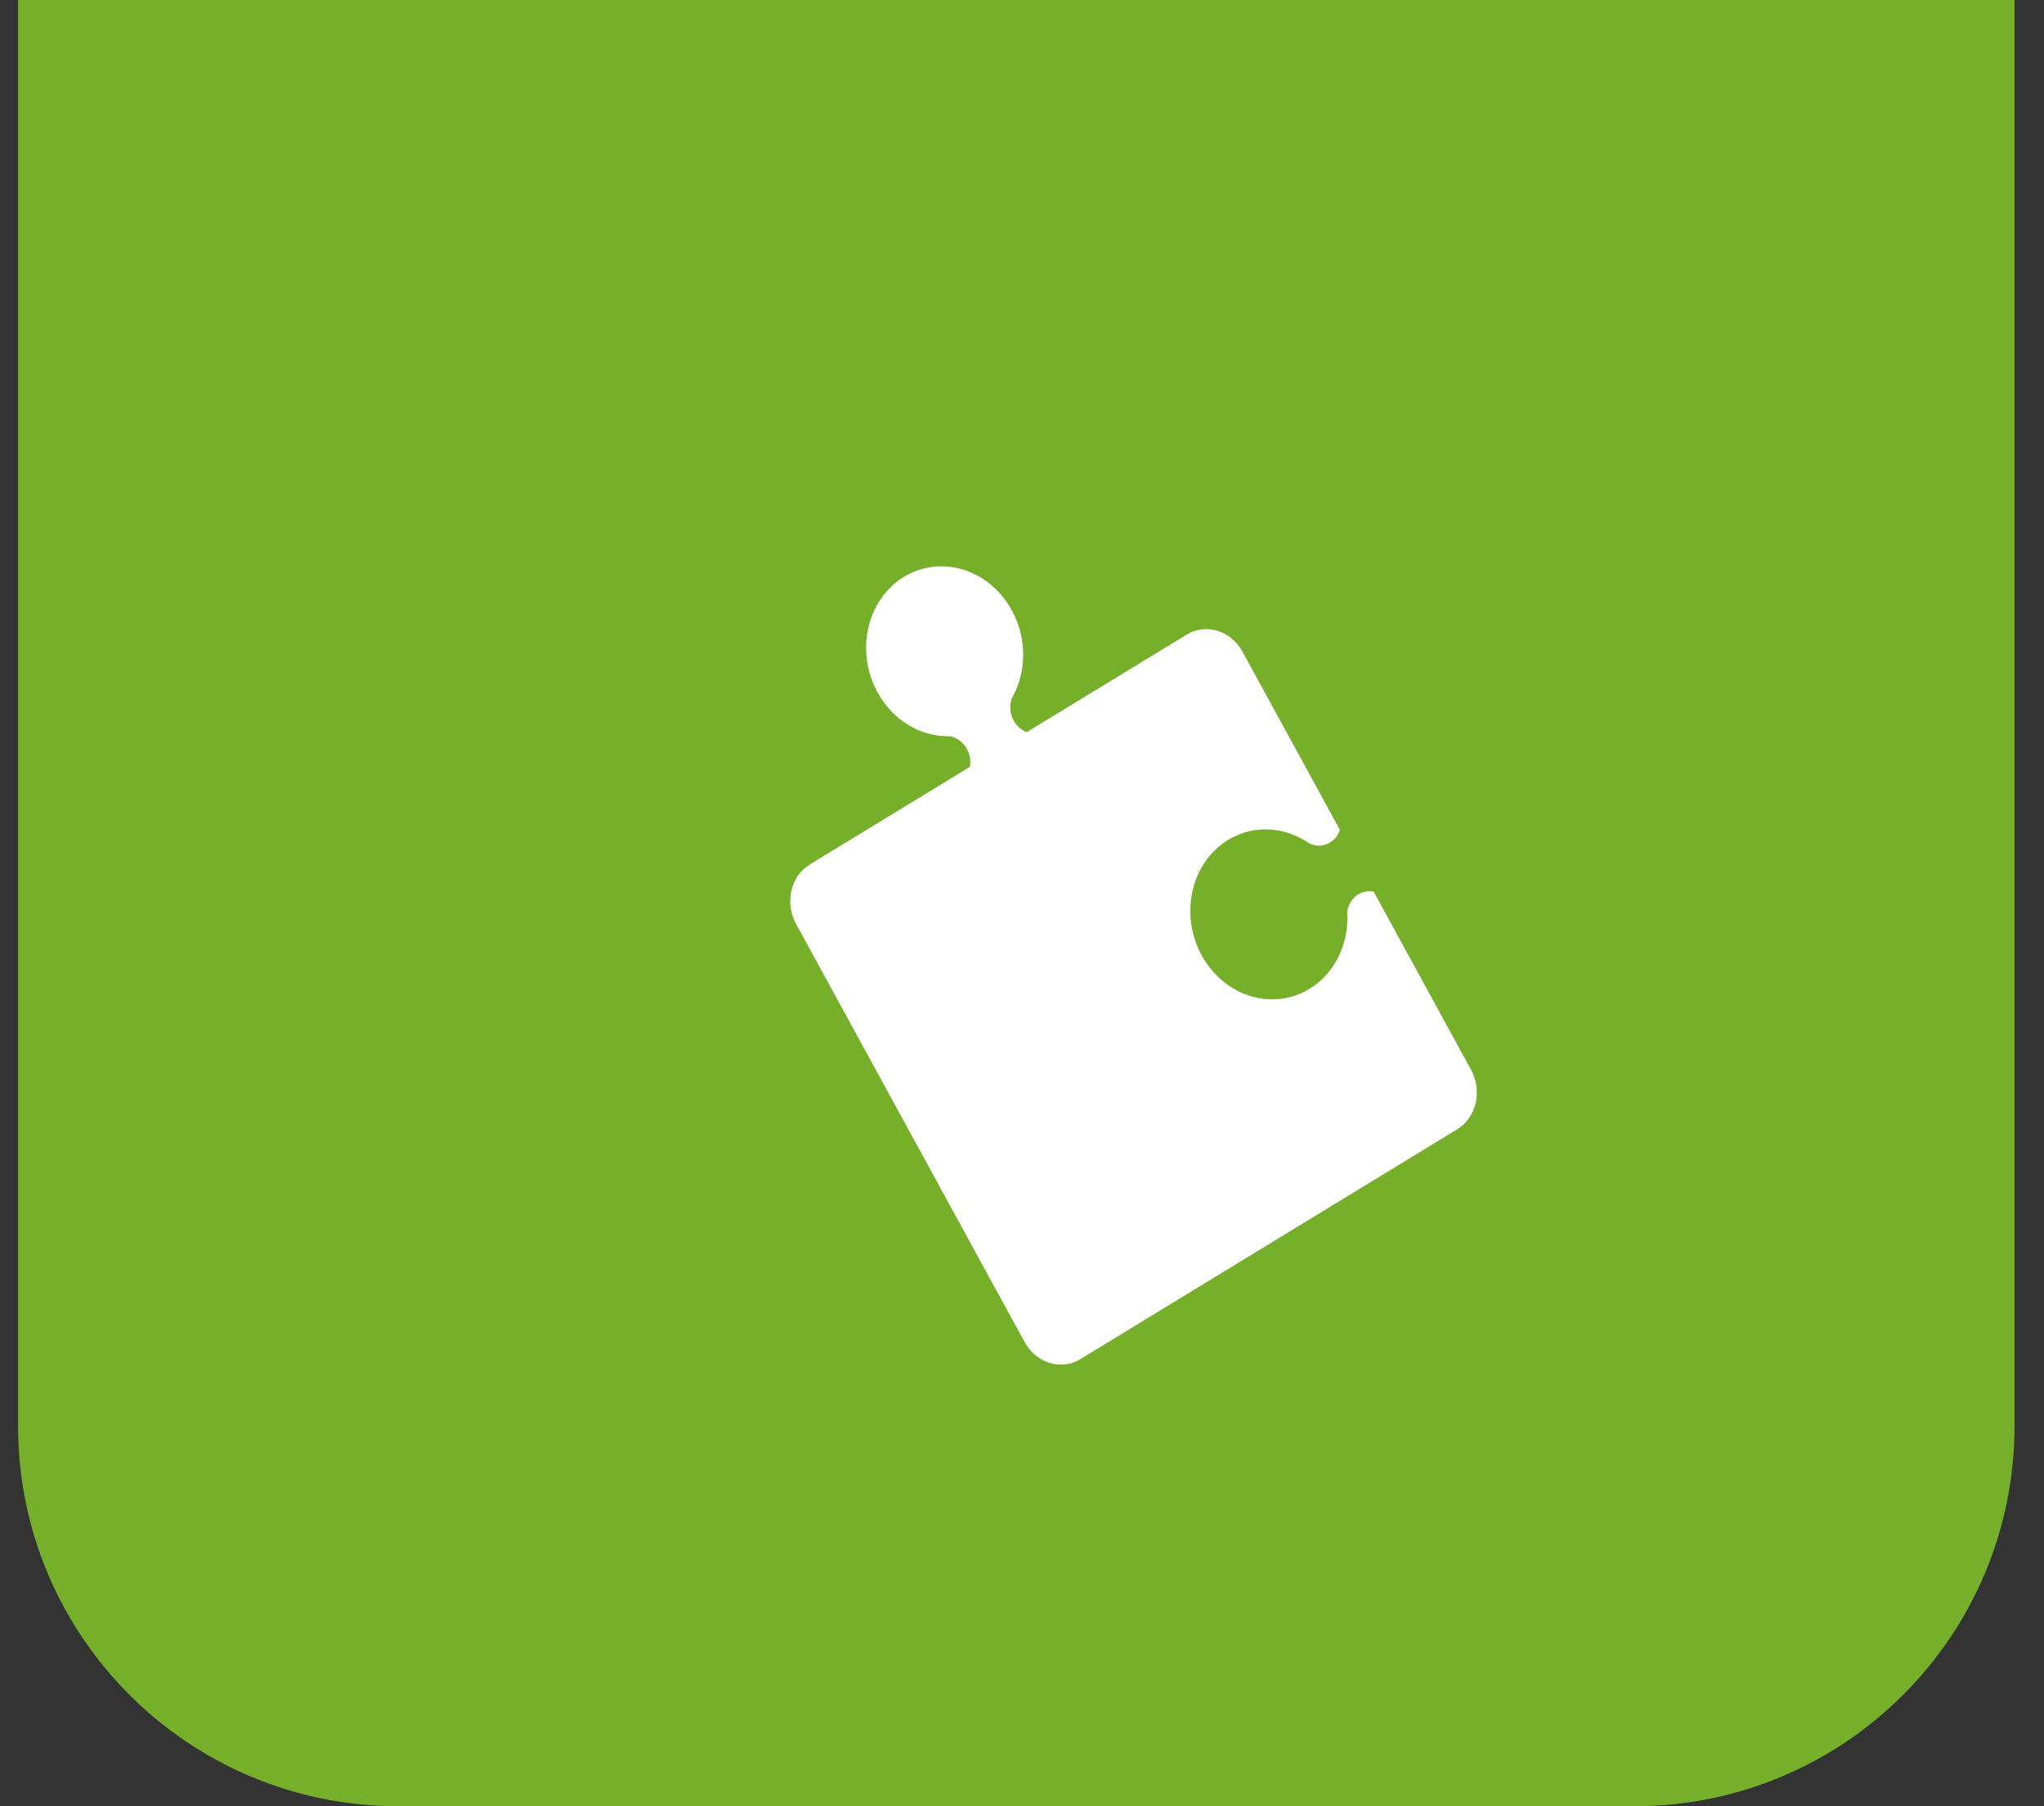
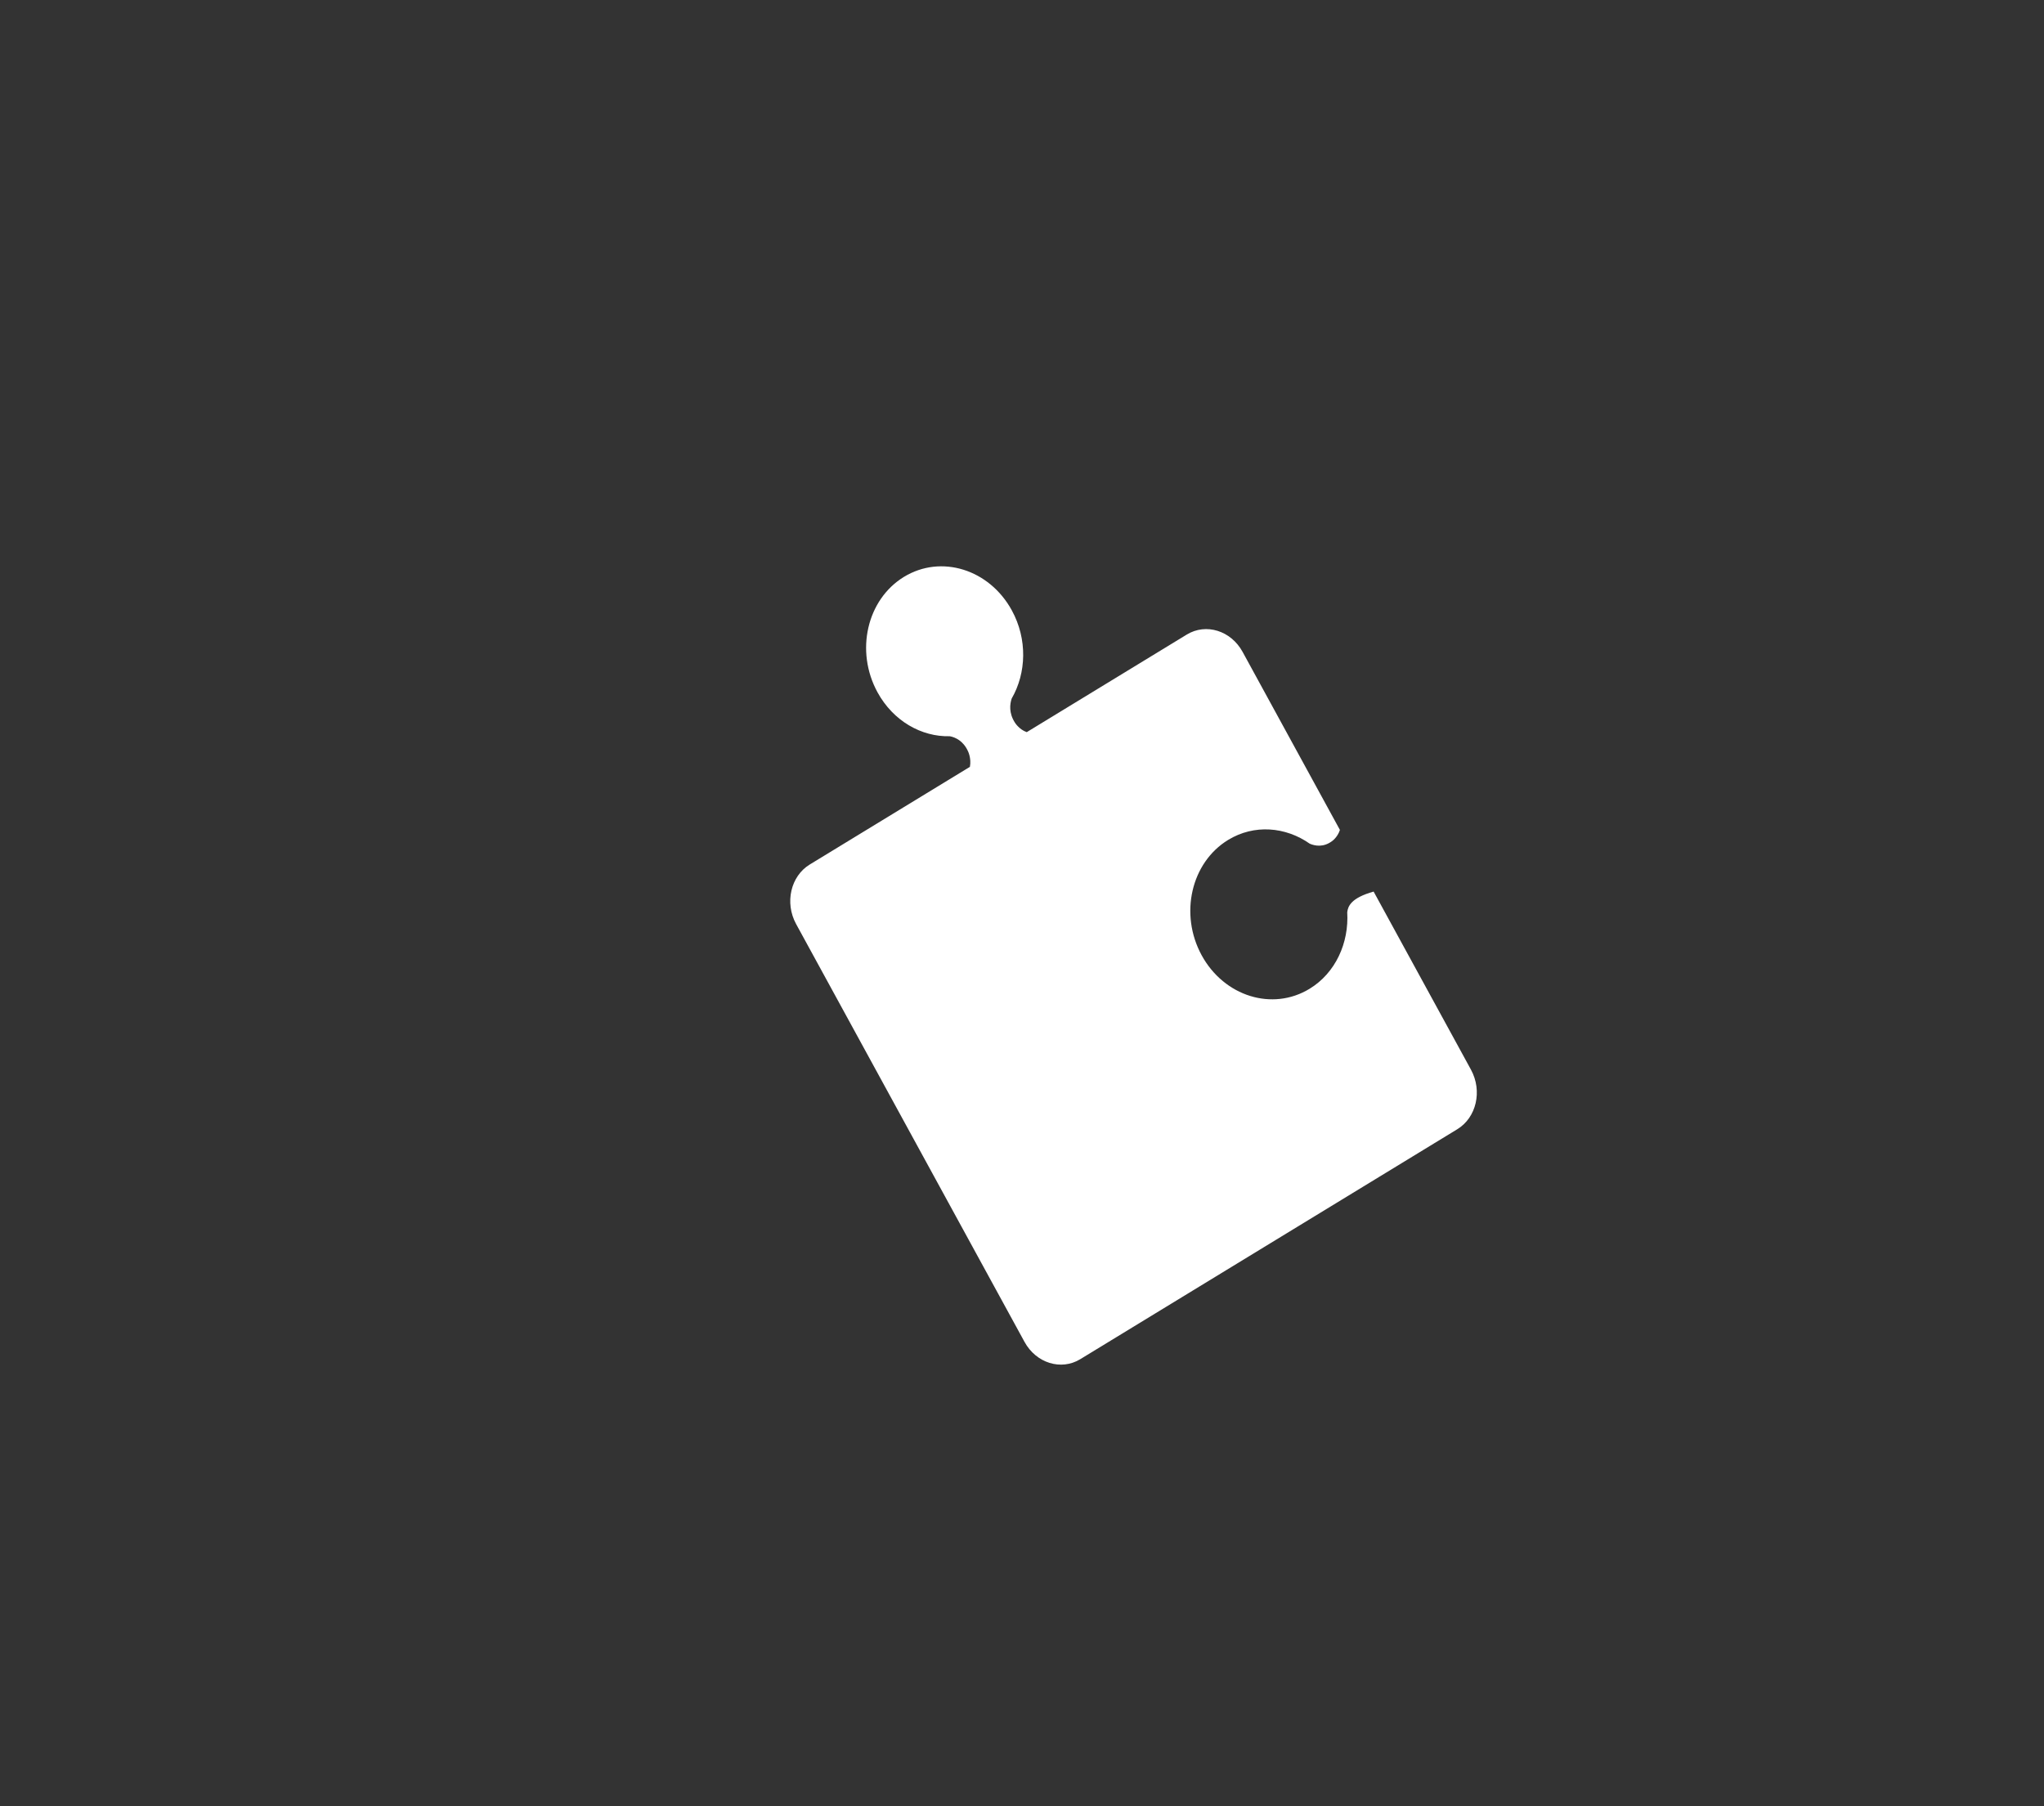
<svg xmlns="http://www.w3.org/2000/svg" width="43" height="38" viewBox="0 0 43 38" fill="none">
  <rect x="0" y="0" width="43" height="38" fill="#333333" stroke="none" />
-   <path d="M0.38 0H42.38V30C42.38 34.418 38.798 38 34.38 38H8.38C3.962 38 0.38 34.418 0.38 30V0Z" fill="#76AF29" />
-   <path d="M25.837 17.67C26.384 17.337 27.044 17.392 27.554 17.75C27.664 17.797 27.839 17.83 28.018 17.699C28.018 17.699 28.137 17.62 28.188 17.46L26.14 13.713C25.896 13.267 25.372 13.104 24.968 13.349L21.6 15.403C21.437 15.346 21.35 15.201 21.35 15.201C21.221 15 21.244 14.813 21.283 14.696C21.593 14.159 21.617 13.446 21.286 12.841C20.813 11.976 19.798 11.66 19.017 12.136C18.236 12.613 17.987 13.699 18.46 14.564C18.791 15.17 19.387 15.505 19.983 15.489C20.098 15.512 20.264 15.585 20.363 15.803C20.363 15.803 20.439 15.953 20.404 16.133L17.036 18.187C16.633 18.432 16.504 18.993 16.748 19.44L21.553 28.231C21.797 28.677 22.321 28.841 22.725 28.595L30.657 23.757C31.06 23.512 31.189 22.951 30.945 22.504L28.897 18.757C28.741 18.724 28.616 18.793 28.616 18.793C28.418 18.892 28.358 19.067 28.342 19.191C28.381 19.837 28.096 20.469 27.55 20.802C26.769 21.278 25.753 20.963 25.28 20.098C24.807 19.233 25.057 18.146 25.837 17.67Z" fill="white" />
+   <path d="M25.837 17.67C26.384 17.337 27.044 17.392 27.554 17.75C27.664 17.797 27.839 17.83 28.018 17.699C28.018 17.699 28.137 17.62 28.188 17.46L26.14 13.713C25.896 13.267 25.372 13.104 24.968 13.349L21.6 15.403C21.437 15.346 21.35 15.201 21.35 15.201C21.221 15 21.244 14.813 21.283 14.696C21.593 14.159 21.617 13.446 21.286 12.841C20.813 11.976 19.798 11.66 19.017 12.136C18.236 12.613 17.987 13.699 18.46 14.564C18.791 15.17 19.387 15.505 19.983 15.489C20.098 15.512 20.264 15.585 20.363 15.803C20.363 15.803 20.439 15.953 20.404 16.133L17.036 18.187C16.633 18.432 16.504 18.993 16.748 19.44L21.553 28.231C21.797 28.677 22.321 28.841 22.725 28.595L30.657 23.757C31.06 23.512 31.189 22.951 30.945 22.504L28.897 18.757C28.418 18.892 28.358 19.067 28.342 19.191C28.381 19.837 28.096 20.469 27.55 20.802C26.769 21.278 25.753 20.963 25.28 20.098C24.807 19.233 25.057 18.146 25.837 17.67Z" fill="white" />
</svg>